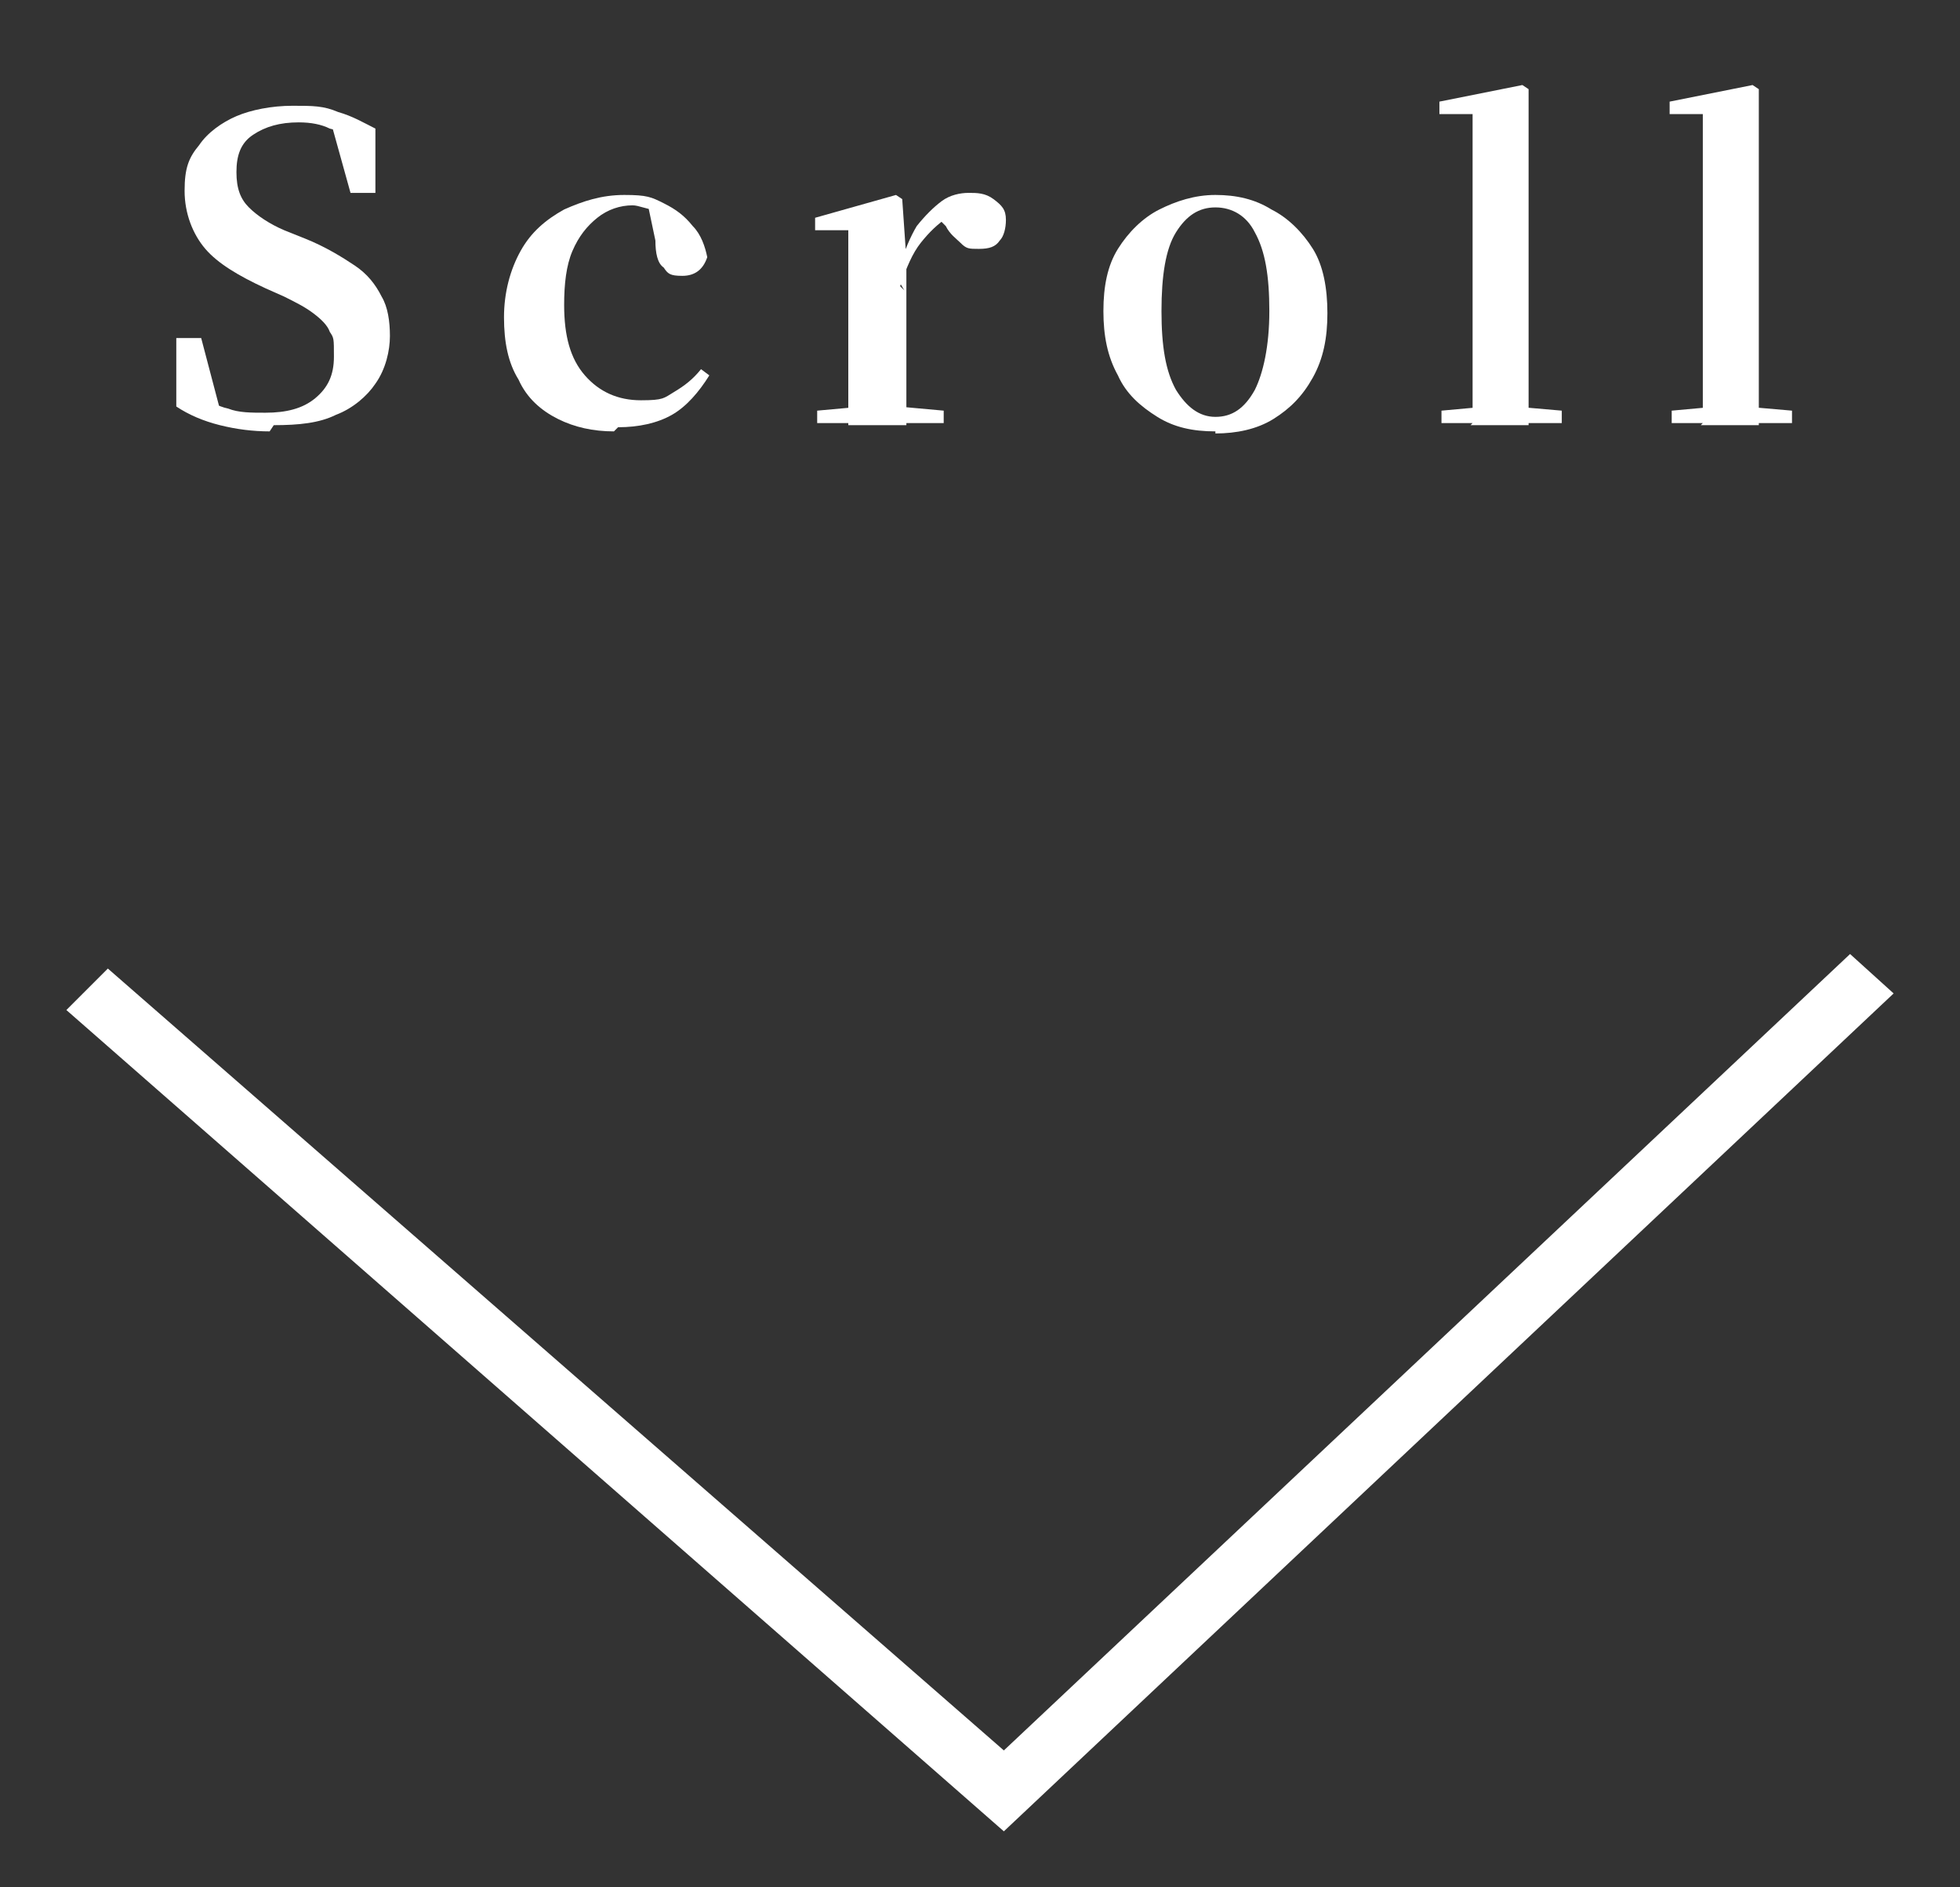
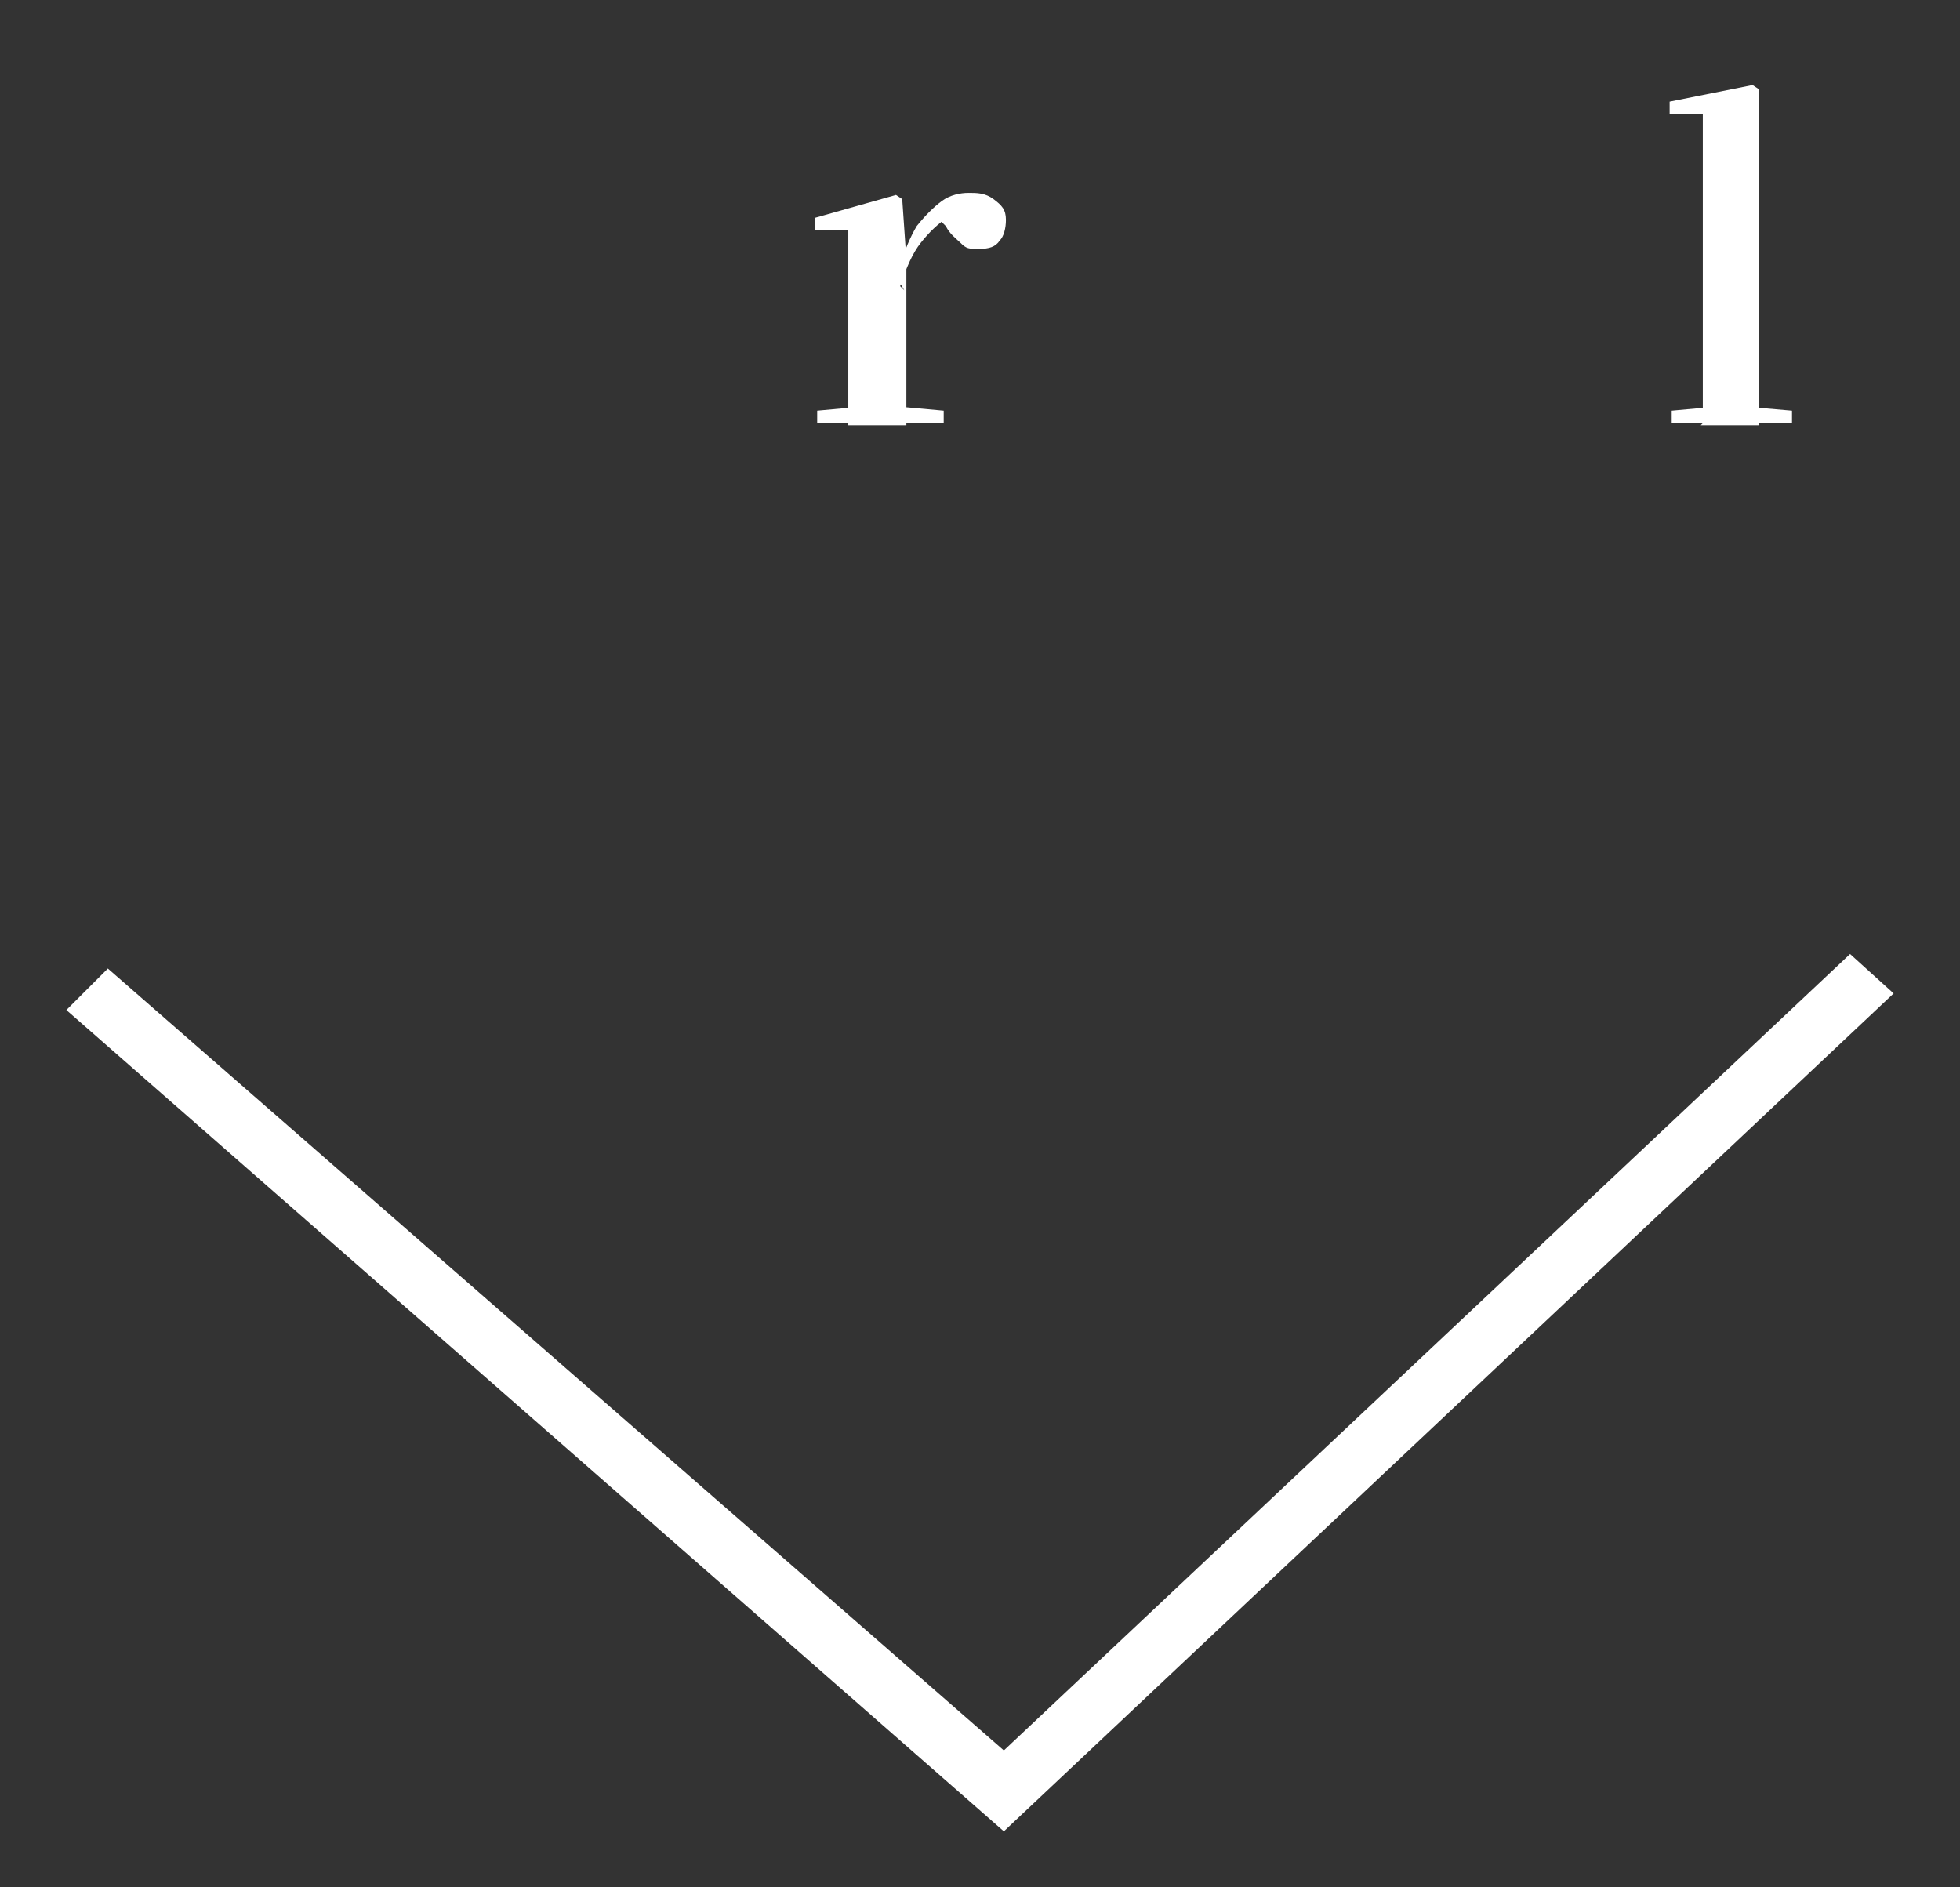
<svg xmlns="http://www.w3.org/2000/svg" id="_レイヤー_21" data-name="_レイヤー_2" version="1.1" viewBox="0 0 94.5 91">
  <rect x="0" y="0" width="94.5" height="91" fill="#333333" stroke="none" />
  <defs>
    <style>
      .st0 {
        fill: #fff;
      }
    </style>
  </defs>
  <polygon class="st0" points="89.2 46 48.4 84.4 5.2 46.7 3.2 48.7 48.4 88.3 91.3 47.9 89.2 46" />
  <g>
-     <path class="st0" d="M13,20.8c-.8,0-1.6-.1-2.4-.3-.8-.2-1.5-.5-2.1-.9v-3.3h1.2l1,3.8-1.2-.5-.2-.8c.7.5,1.2.8,1.7.9.5.2,1.1.2,1.8.2,1,0,1.8-.2,2.4-.7.6-.5.9-1.1.9-2s0-.9-.2-1.2c-.1-.3-.4-.6-.8-.9-.4-.3-.8-.5-1.4-.8l-.9-.4c-1.3-.6-2.3-1.2-2.9-1.9s-1-1.7-1-2.8.2-1.6.7-2.2c.4-.6,1.1-1.1,1.8-1.4s1.7-.5,2.7-.5,1.5,0,2.2.3c.7.2,1.2.5,1.8.8v3.1h-1.2l-1-3.6,1.3.6.2.8c-.6-.5-1-.8-1.5-.9-.4-.2-.9-.3-1.5-.3-.9,0-1.6.2-2.2.6s-.8,1-.8,1.8.2,1.3.6,1.7c.4.4,1,.8,1.7,1.1l1,.4c1,.4,1.8.9,2.4,1.3.6.4,1,.9,1.3,1.5.3.5.4,1.2.4,1.9s-.2,1.6-.7,2.3c-.4.6-1.1,1.2-1.9,1.5-.8.4-1.8.5-3,.5Z" />
-     <path class="st0" d="M29.6,20.8c-1,0-1.9-.2-2.7-.6-.8-.4-1.5-1-1.9-1.9-.5-.8-.7-1.8-.7-3s.3-2.3.8-3.2c.5-.9,1.2-1.5,2.1-2,.9-.4,1.8-.7,2.9-.7s1.3.1,1.9.4c.6.3,1,.6,1.4,1.1.4.4.6,1,.7,1.5-.2.6-.6.9-1.2.9s-.7-.1-.9-.4c-.3-.2-.4-.7-.4-1.3l-.4-1.9,1.4.9c-.4-.2-.7-.4-1.1-.5-.3,0-.7-.2-1-.2-.6,0-1.2.2-1.7.6-.5.4-.9.9-1.2,1.6-.3.7-.4,1.6-.4,2.6,0,1.5.3,2.6,1,3.4.7.8,1.6,1.2,2.7,1.2s1.1-.1,1.6-.4c.5-.3.9-.6,1.3-1.1l.4.3c-.5.8-1.1,1.5-1.8,1.9s-1.6.6-2.6.6Z" />
    <path class="st0" d="M40.9,20.4c0-.3,0-.8,0-1.3,0-.6,0-1.1,0-1.8s0-1.1,0-1.6v-1.5c0-.7,0-1.2,0-1.7,0-.4,0-.9,0-1.4h-1.6v-.6l3.9-1.1.3.2.2,2.9h0v3.3c0,.5,0,1,0,1.6,0,.6,0,1.2,0,1.8,0,.6,0,1,0,1.3h-2.8ZM39.4,20.4v-.6l2.2-.2h1.7l2.2.2v.6h-6.1ZM43.6,14l-.7-1.2h.5c.2-.7.5-1.4.8-1.9.4-.5.8-.9,1.2-1.2.4-.3.9-.4,1.3-.4s.8,0,1.2.3.6.5.6,1c0,.4-.1.8-.3,1-.2.3-.5.4-1,.4s-.6,0-.9-.3c-.2-.2-.5-.4-.7-.8l-.5-.5h.7c-.6.4-1,.8-1.4,1.3-.4.5-.7,1.2-1,2.1Z" />
-     <path class="st0" d="M58.6,20.8c-1.1,0-2-.2-2.8-.7-.8-.5-1.5-1.1-1.9-2-.5-.9-.7-1.9-.7-3.1s.2-2.2.7-3c.5-.8,1.2-1.5,2-1.9.8-.4,1.7-.7,2.7-.7s1.9.2,2.7.7c.8.4,1.5,1.1,2,1.9s.7,1.9.7,3.1-.2,2.2-.7,3.1-1.1,1.5-1.9,2c-.8.5-1.8.7-2.8.7ZM58.6,20.1c.8,0,1.4-.4,1.9-1.3.4-.8.7-2.1.7-3.8s-.2-2.9-.7-3.8c-.4-.8-1.1-1.2-1.9-1.2s-1.4.4-1.9,1.2c-.5.8-.7,2.1-.7,3.8s.2,2.9.7,3.8c.5.8,1.1,1.3,1.9,1.3Z" />
-     <path class="st0" d="M71,20.4c0-.5,0-1,0-1.5s0-1.1,0-1.6c0-.6,0-1.1,0-1.6V5.5h-1.6v-.6l4-.8.3.2v3.2c0,0,0,8.3,0,8.3,0,.5,0,1,0,1.6s0,1.1,0,1.6c0,.5,0,1,0,1.5h-2.8ZM69.5,20.4v-.6l2.2-.2h1.3l2.3.2v.6h-5.8Z" />
    <path class="st0" d="M82.1,20.4c0-.5,0-1,0-1.5s0-1.1,0-1.6c0-.6,0-1.1,0-1.6V5.5h-1.6v-.6l4-.8.3.2v3.2c0,0,0,8.3,0,8.3,0,.5,0,1,0,1.6s0,1.1,0,1.6c0,.5,0,1,0,1.5h-2.8ZM80.6,20.4v-.6l2.2-.2h1.3l2.3.2v.6h-5.8Z" />
  </g>
</svg>